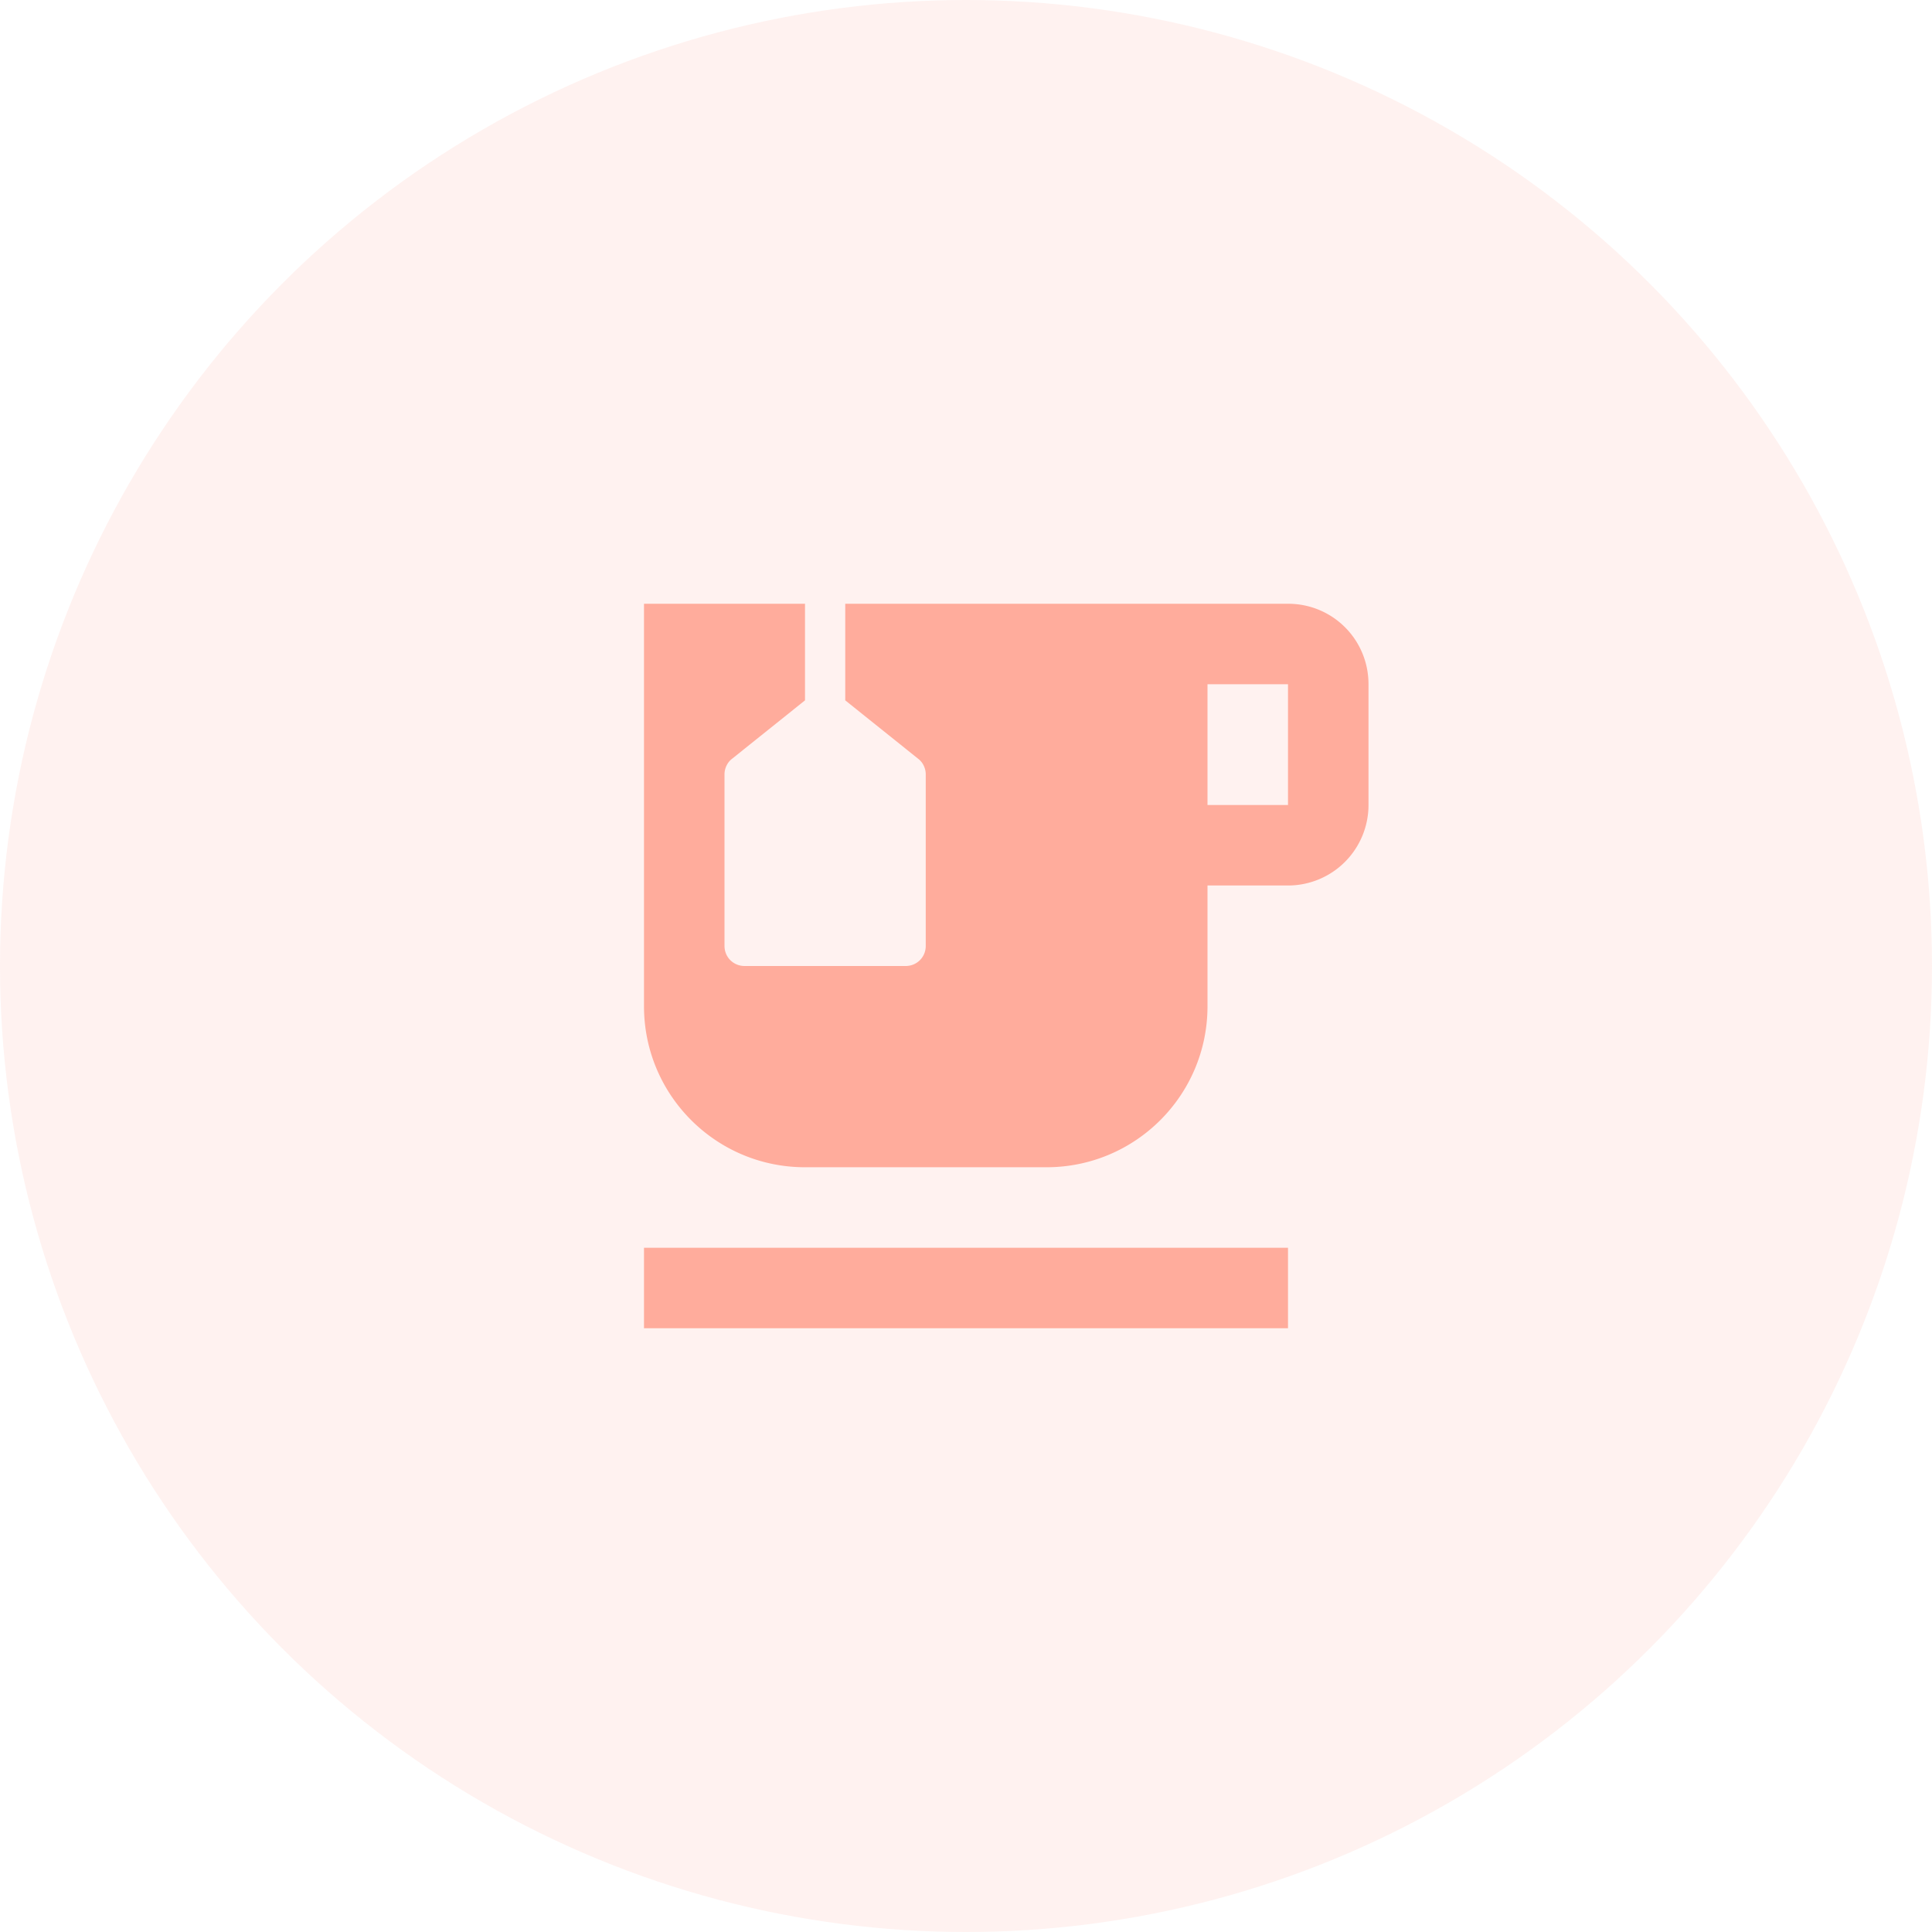
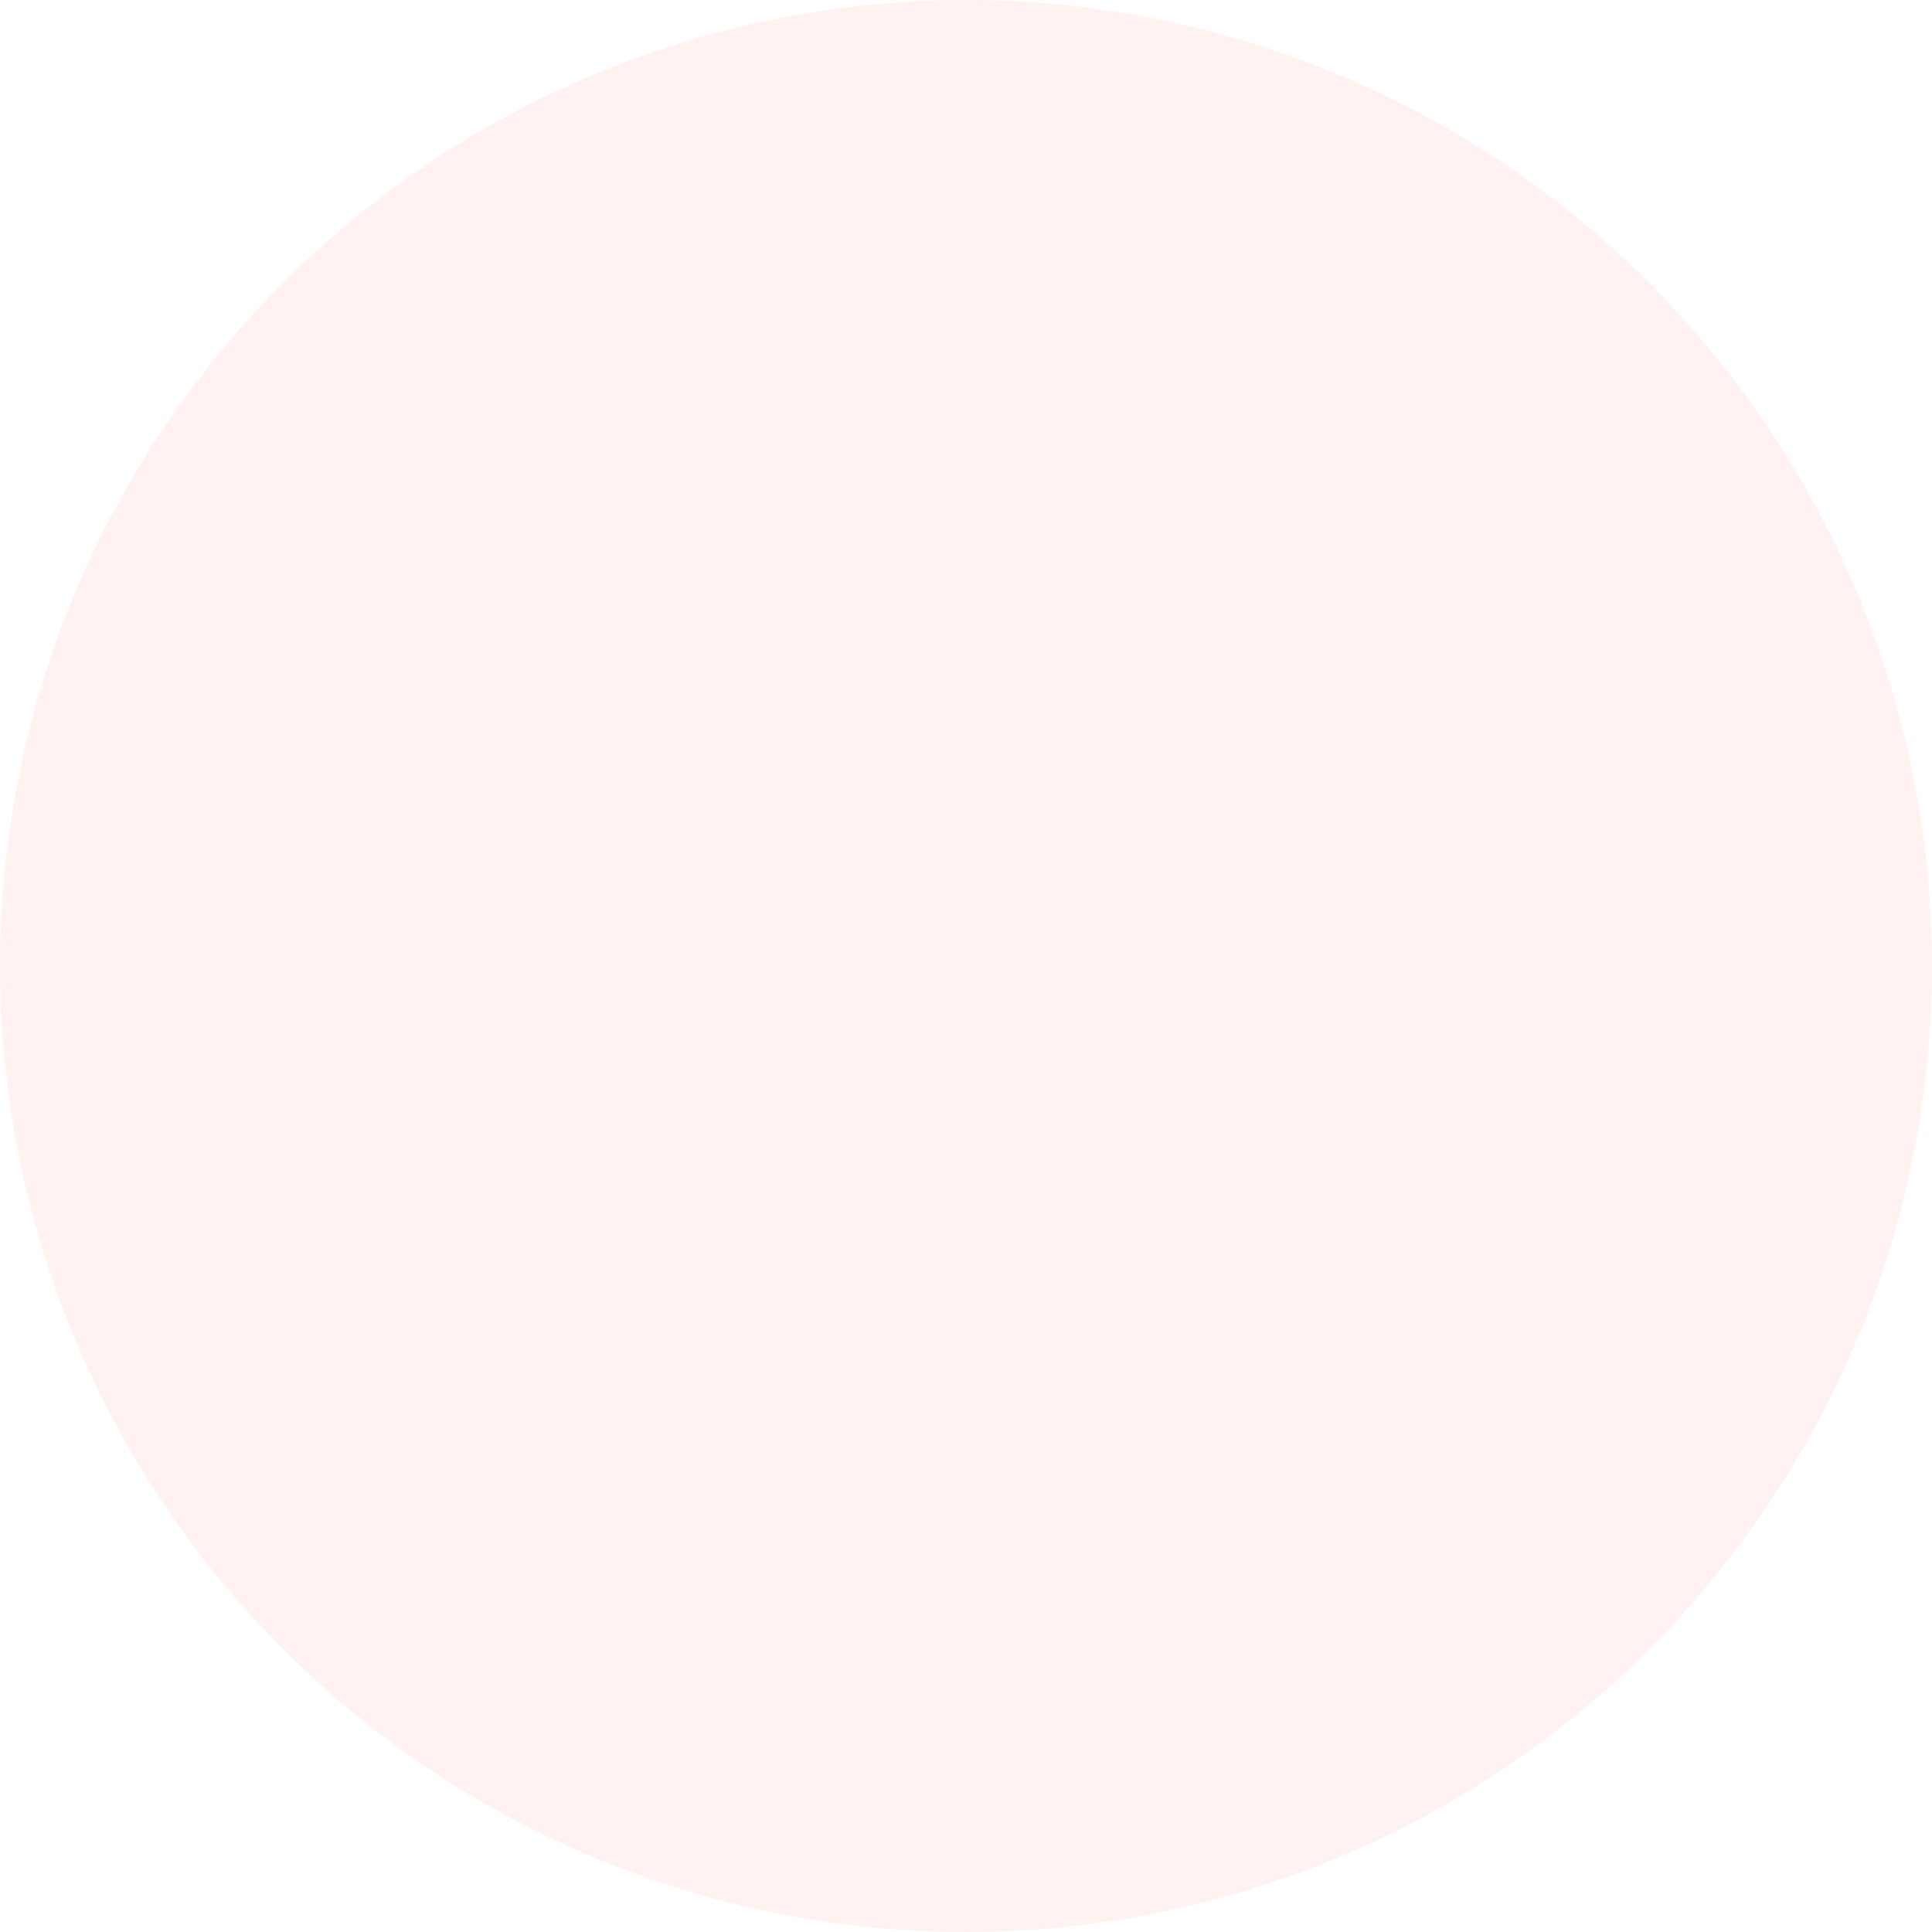
<svg xmlns="http://www.w3.org/2000/svg" width="48" height="48" fill="none">
  <circle cx="24" cy="24" r="24" fill="#FFAC9C" fill-opacity=".16" />
-   <path fill="#FFAC9C" d="M32 15H21v2.4l1.81 1.45c.12.09.19.24.19.39v4.26c0 .28-.22.5-.5.5h-4c-.28 0-.5-.22-.5-.5v-4.26c0-.15.07-.3.19-.39L20 17.4V15h-4v10c0 2.21 1.79 4 4 4h6c2.21 0 4-1.79 4-4v-3h2a2 2 0 0 0 2-2v-3c0-1.11-.89-2-2-2m0 5h-2v-3h2zM32 31H16v2h16z" />
</svg>